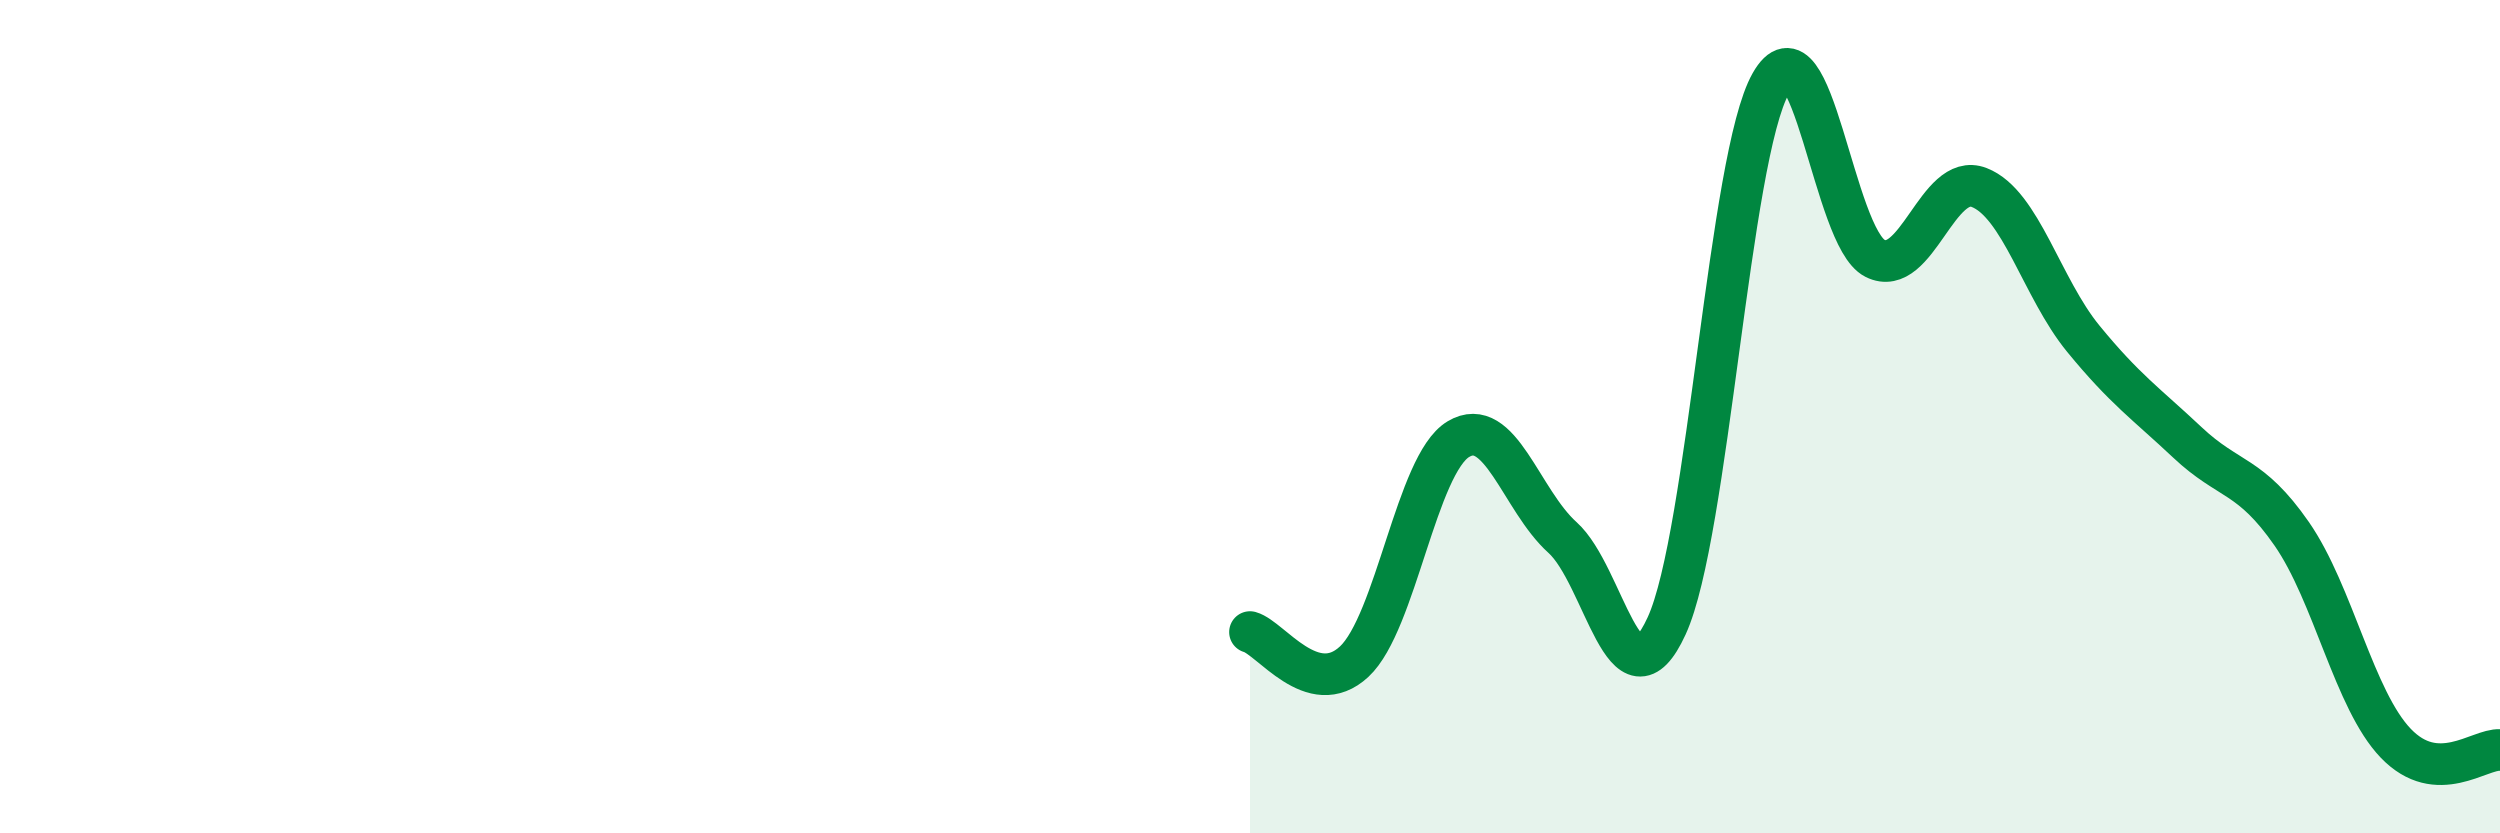
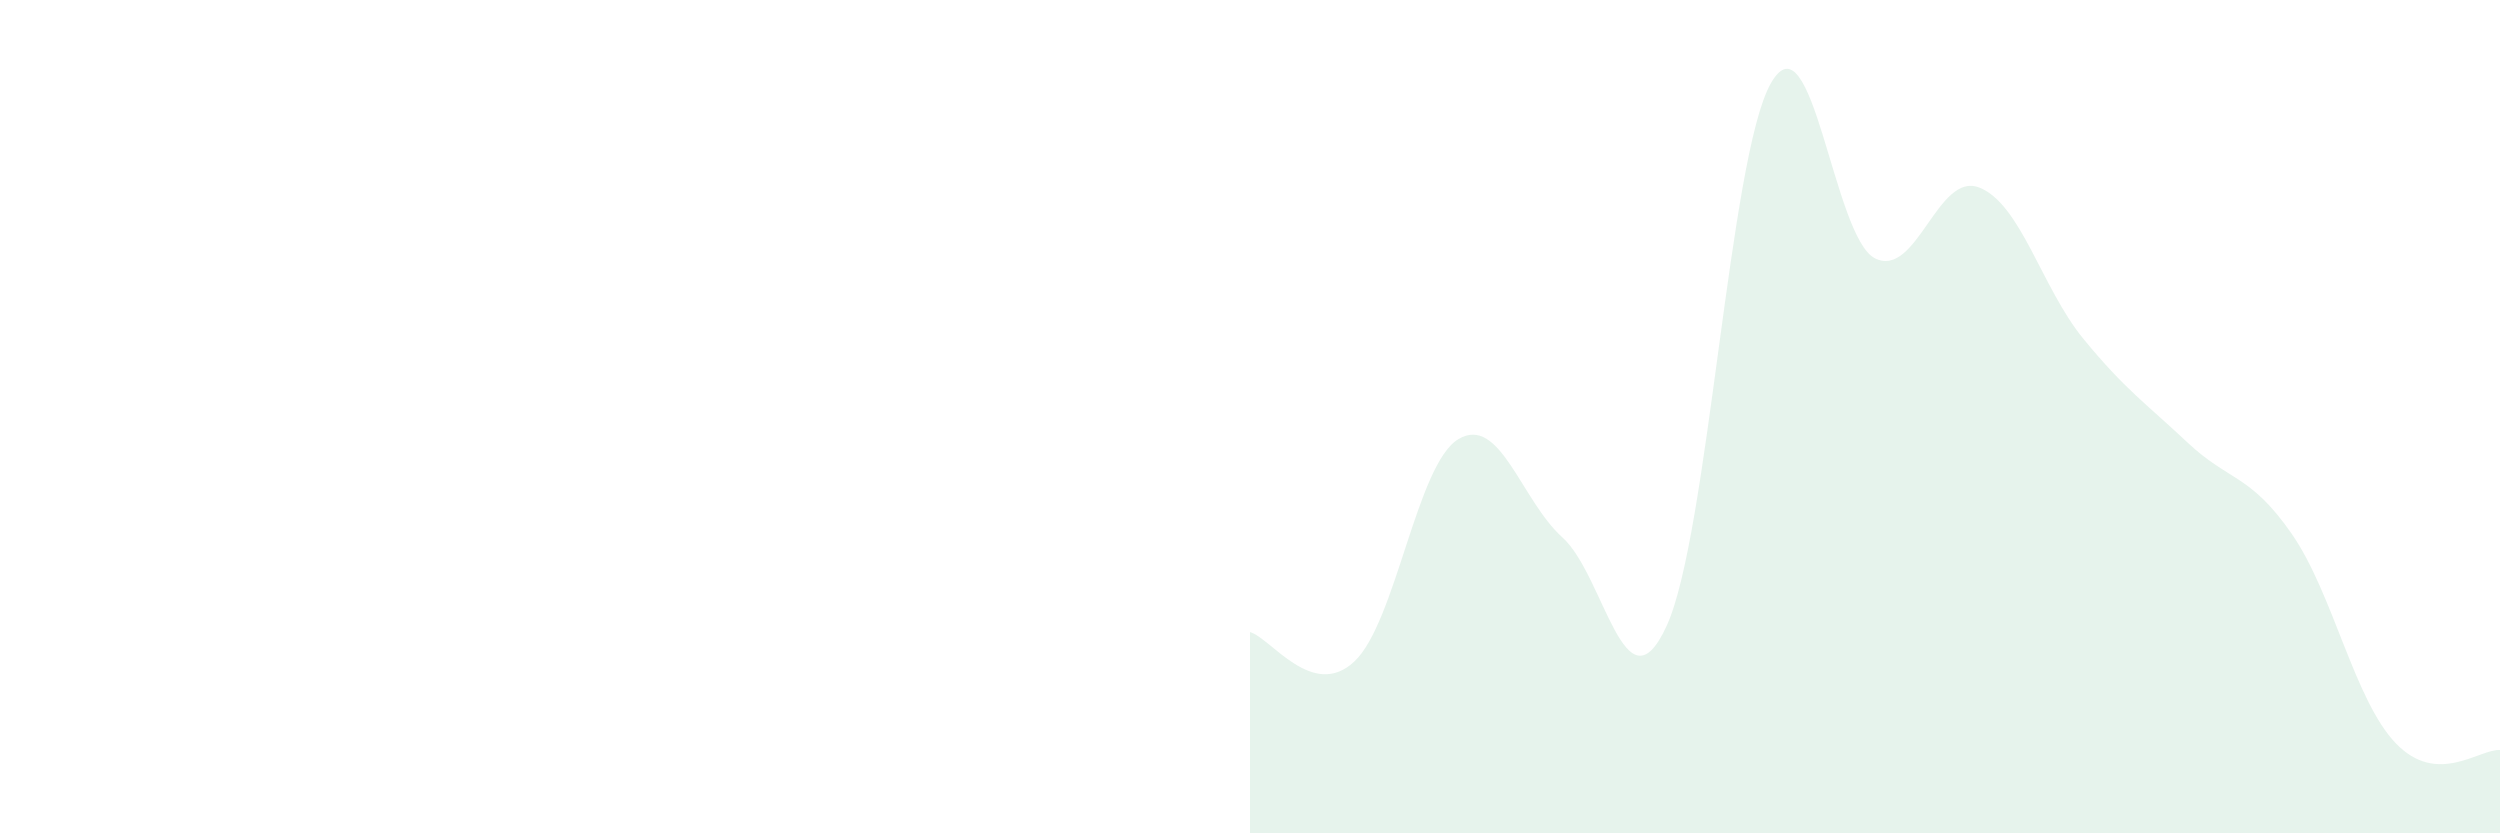
<svg xmlns="http://www.w3.org/2000/svg" width="60" height="20" viewBox="0 0 60 20">
  <path d="M 30,15.17 C 30.5,15.31 31.5,16.81 32.5,15.88 C 33.5,14.95 34,11.14 35,10.54 C 36,9.94 36.5,12 37.5,12.9 C 38.5,13.8 39,17.2 40,15.02 C 41,12.84 41.5,3.76 42.5,2 C 43.5,0.24 44,5.7 45,6.2 C 46,6.7 46.5,4.11 47.5,4.5 C 48.5,4.89 49,6.91 50,8.13 C 51,9.35 51.5,9.68 52.5,10.62 C 53.5,11.56 54,11.37 55,12.81 C 56,14.25 56.5,16.8 57.5,17.84 C 58.5,18.88 59.5,17.97 60,18L60 20L30 20Z" fill="#008740" opacity="0.1" stroke-linecap="round" stroke-linejoin="round" />
-   <path d="M 30,15.17 C 30.5,15.31 31.5,16.81 32.5,15.88 C 33.5,14.95 34,11.14 35,10.54 C 36,9.94 36.5,12 37.5,12.9 C 38.5,13.8 39,17.2 40,15.02 C 41,12.84 41.5,3.76 42.5,2 C 43.5,0.24 44,5.7 45,6.2 C 46,6.7 46.5,4.11 47.5,4.5 C 48.5,4.89 49,6.91 50,8.13 C 51,9.35 51.5,9.68 52.5,10.62 C 53.5,11.56 54,11.37 55,12.81 C 56,14.25 56.5,16.8 57.5,17.84 C 58.5,18.88 59.5,17.97 60,18" stroke="#008740" stroke-width="1" fill="none" stroke-linecap="round" stroke-linejoin="round" />
</svg>